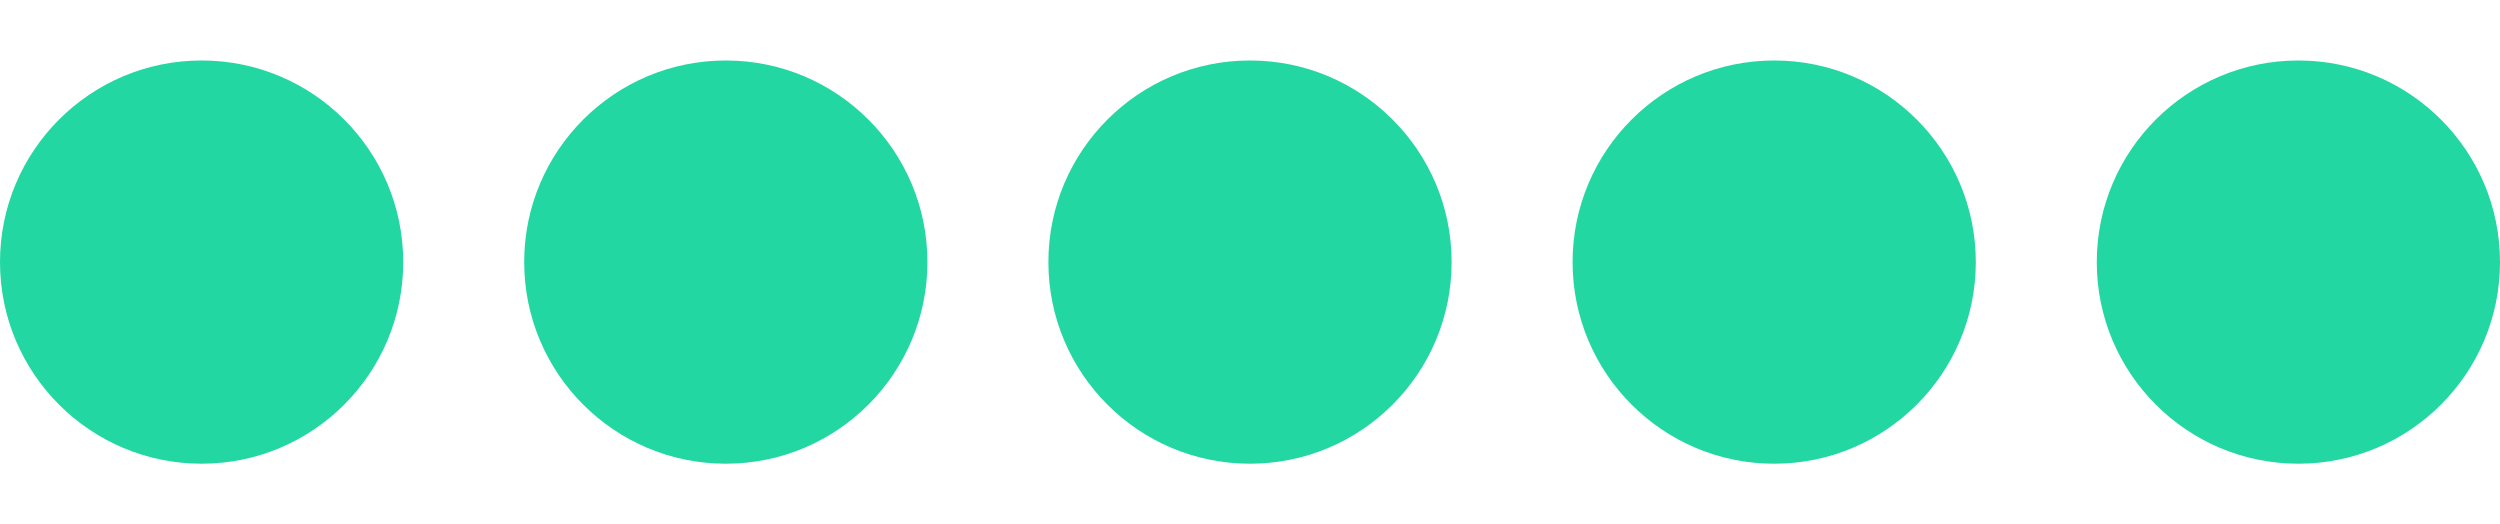
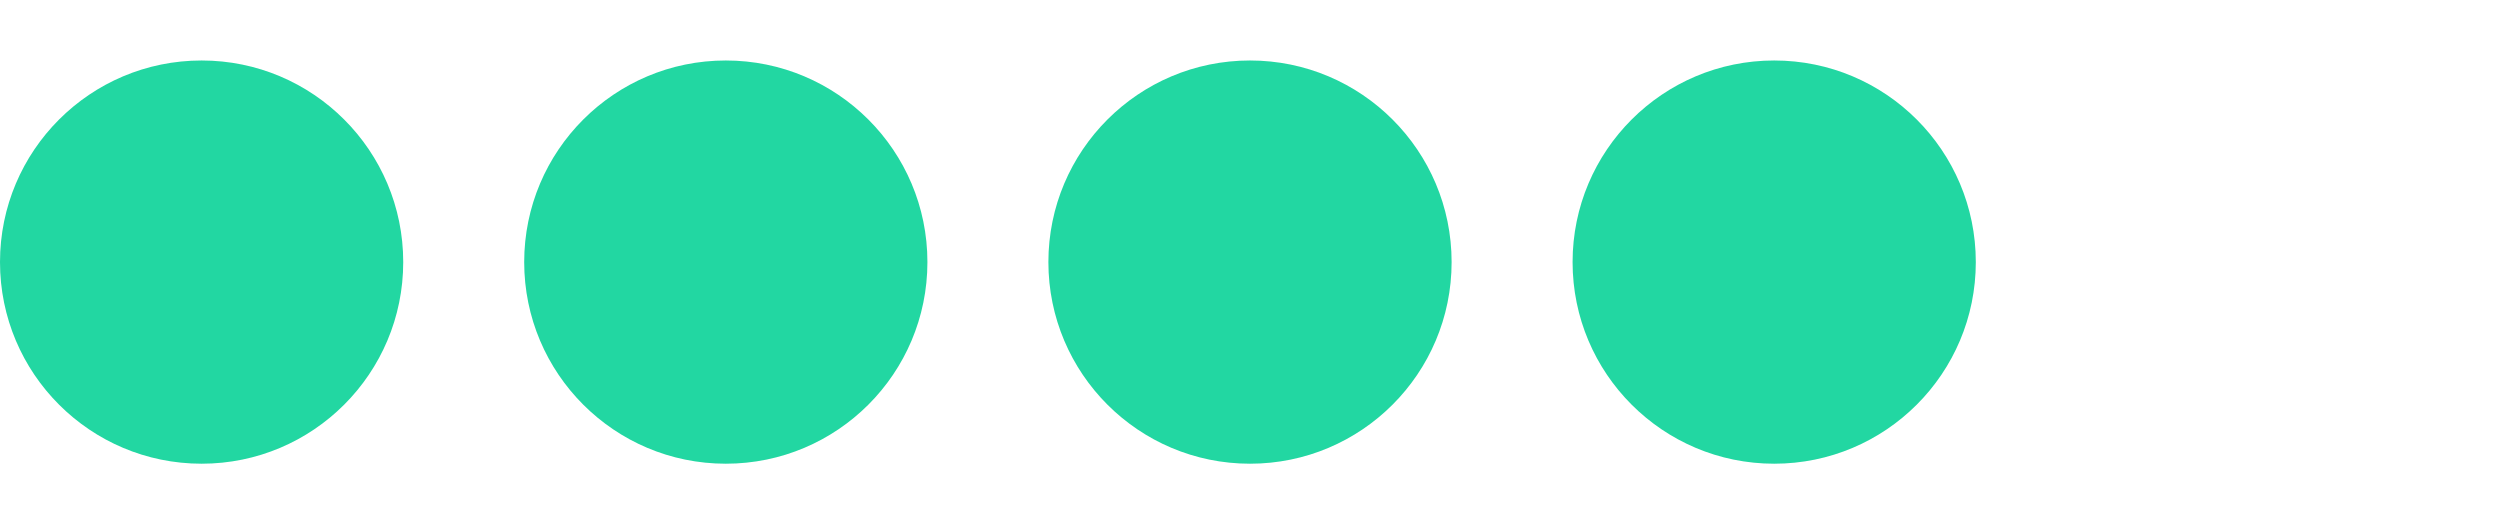
<svg xmlns="http://www.w3.org/2000/svg" width="124" height="26" viewBox="0 0 124 26" fill="none">
  <circle cx="10" cy="13" r="10" fill="#22D7A2" />
  <circle cx="36" cy="13" r="10" fill="#22D7A2" />
  <circle cx="62" cy="13" r="10" fill="#22D7A2" />
  <circle cx="88" cy="13" r="10" fill="#22D7A2" />
-   <circle cx="114" cy="13" r="10" fill="#22D7A2" />
</svg>